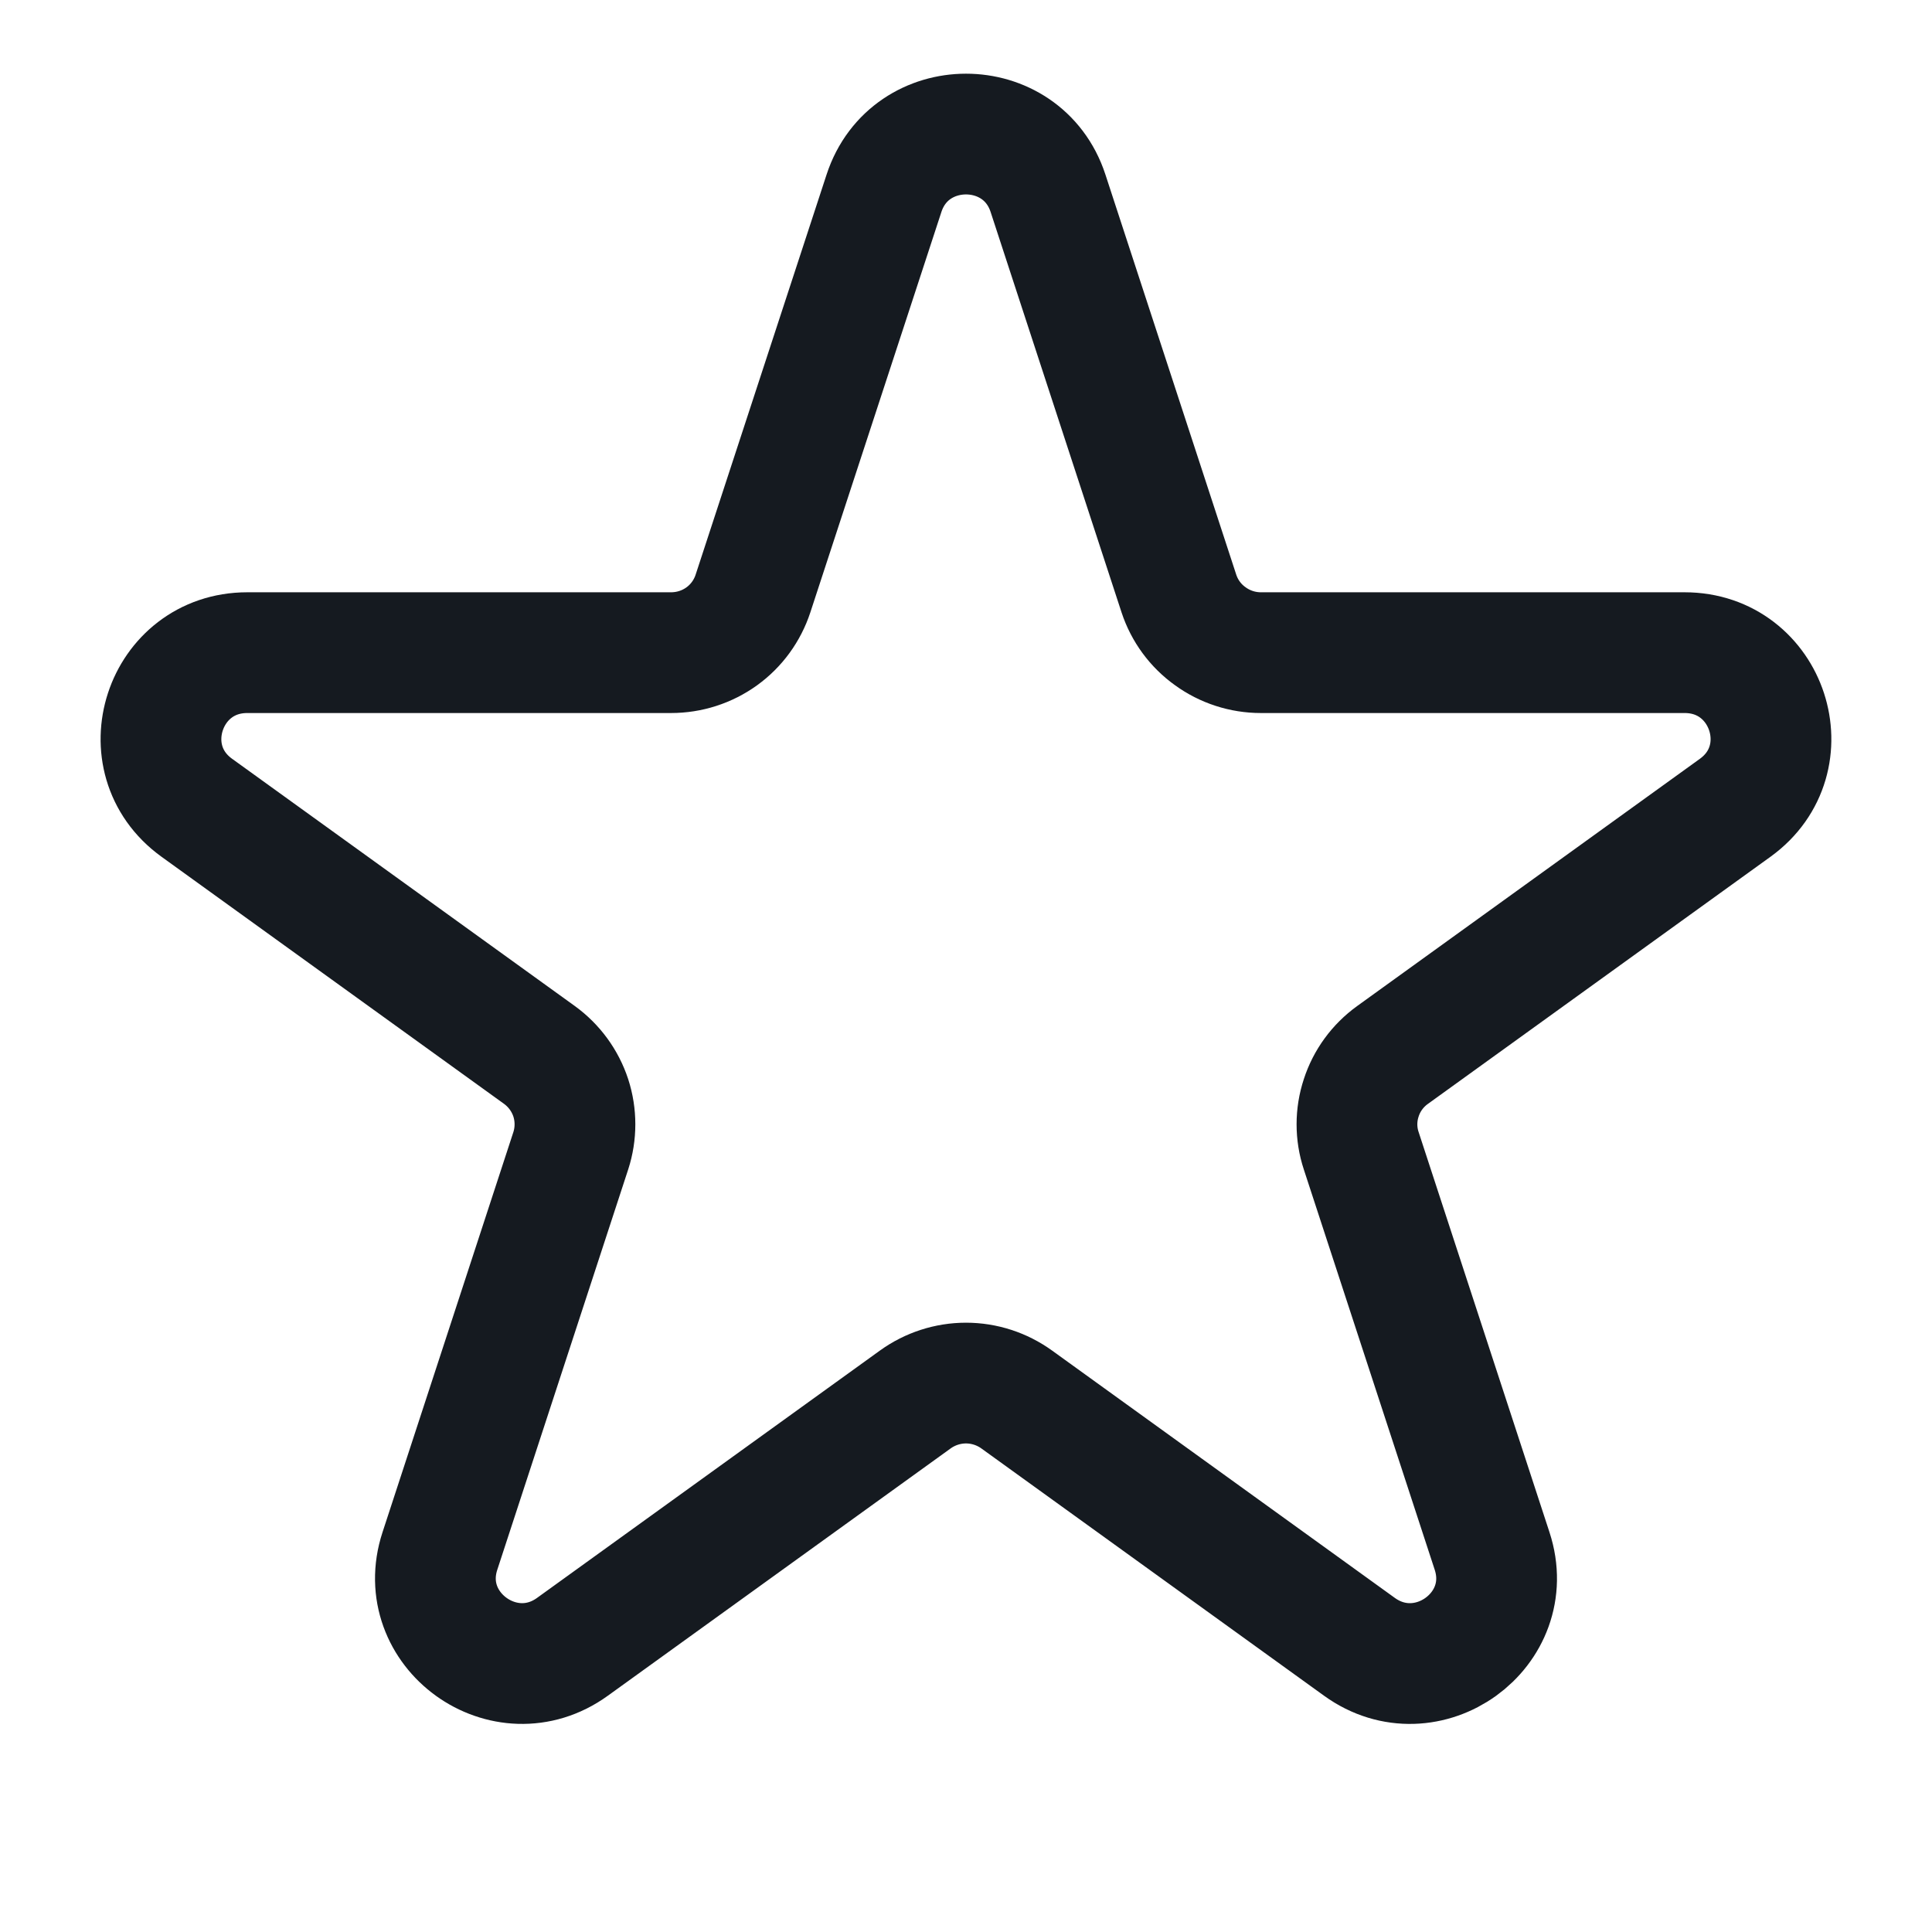
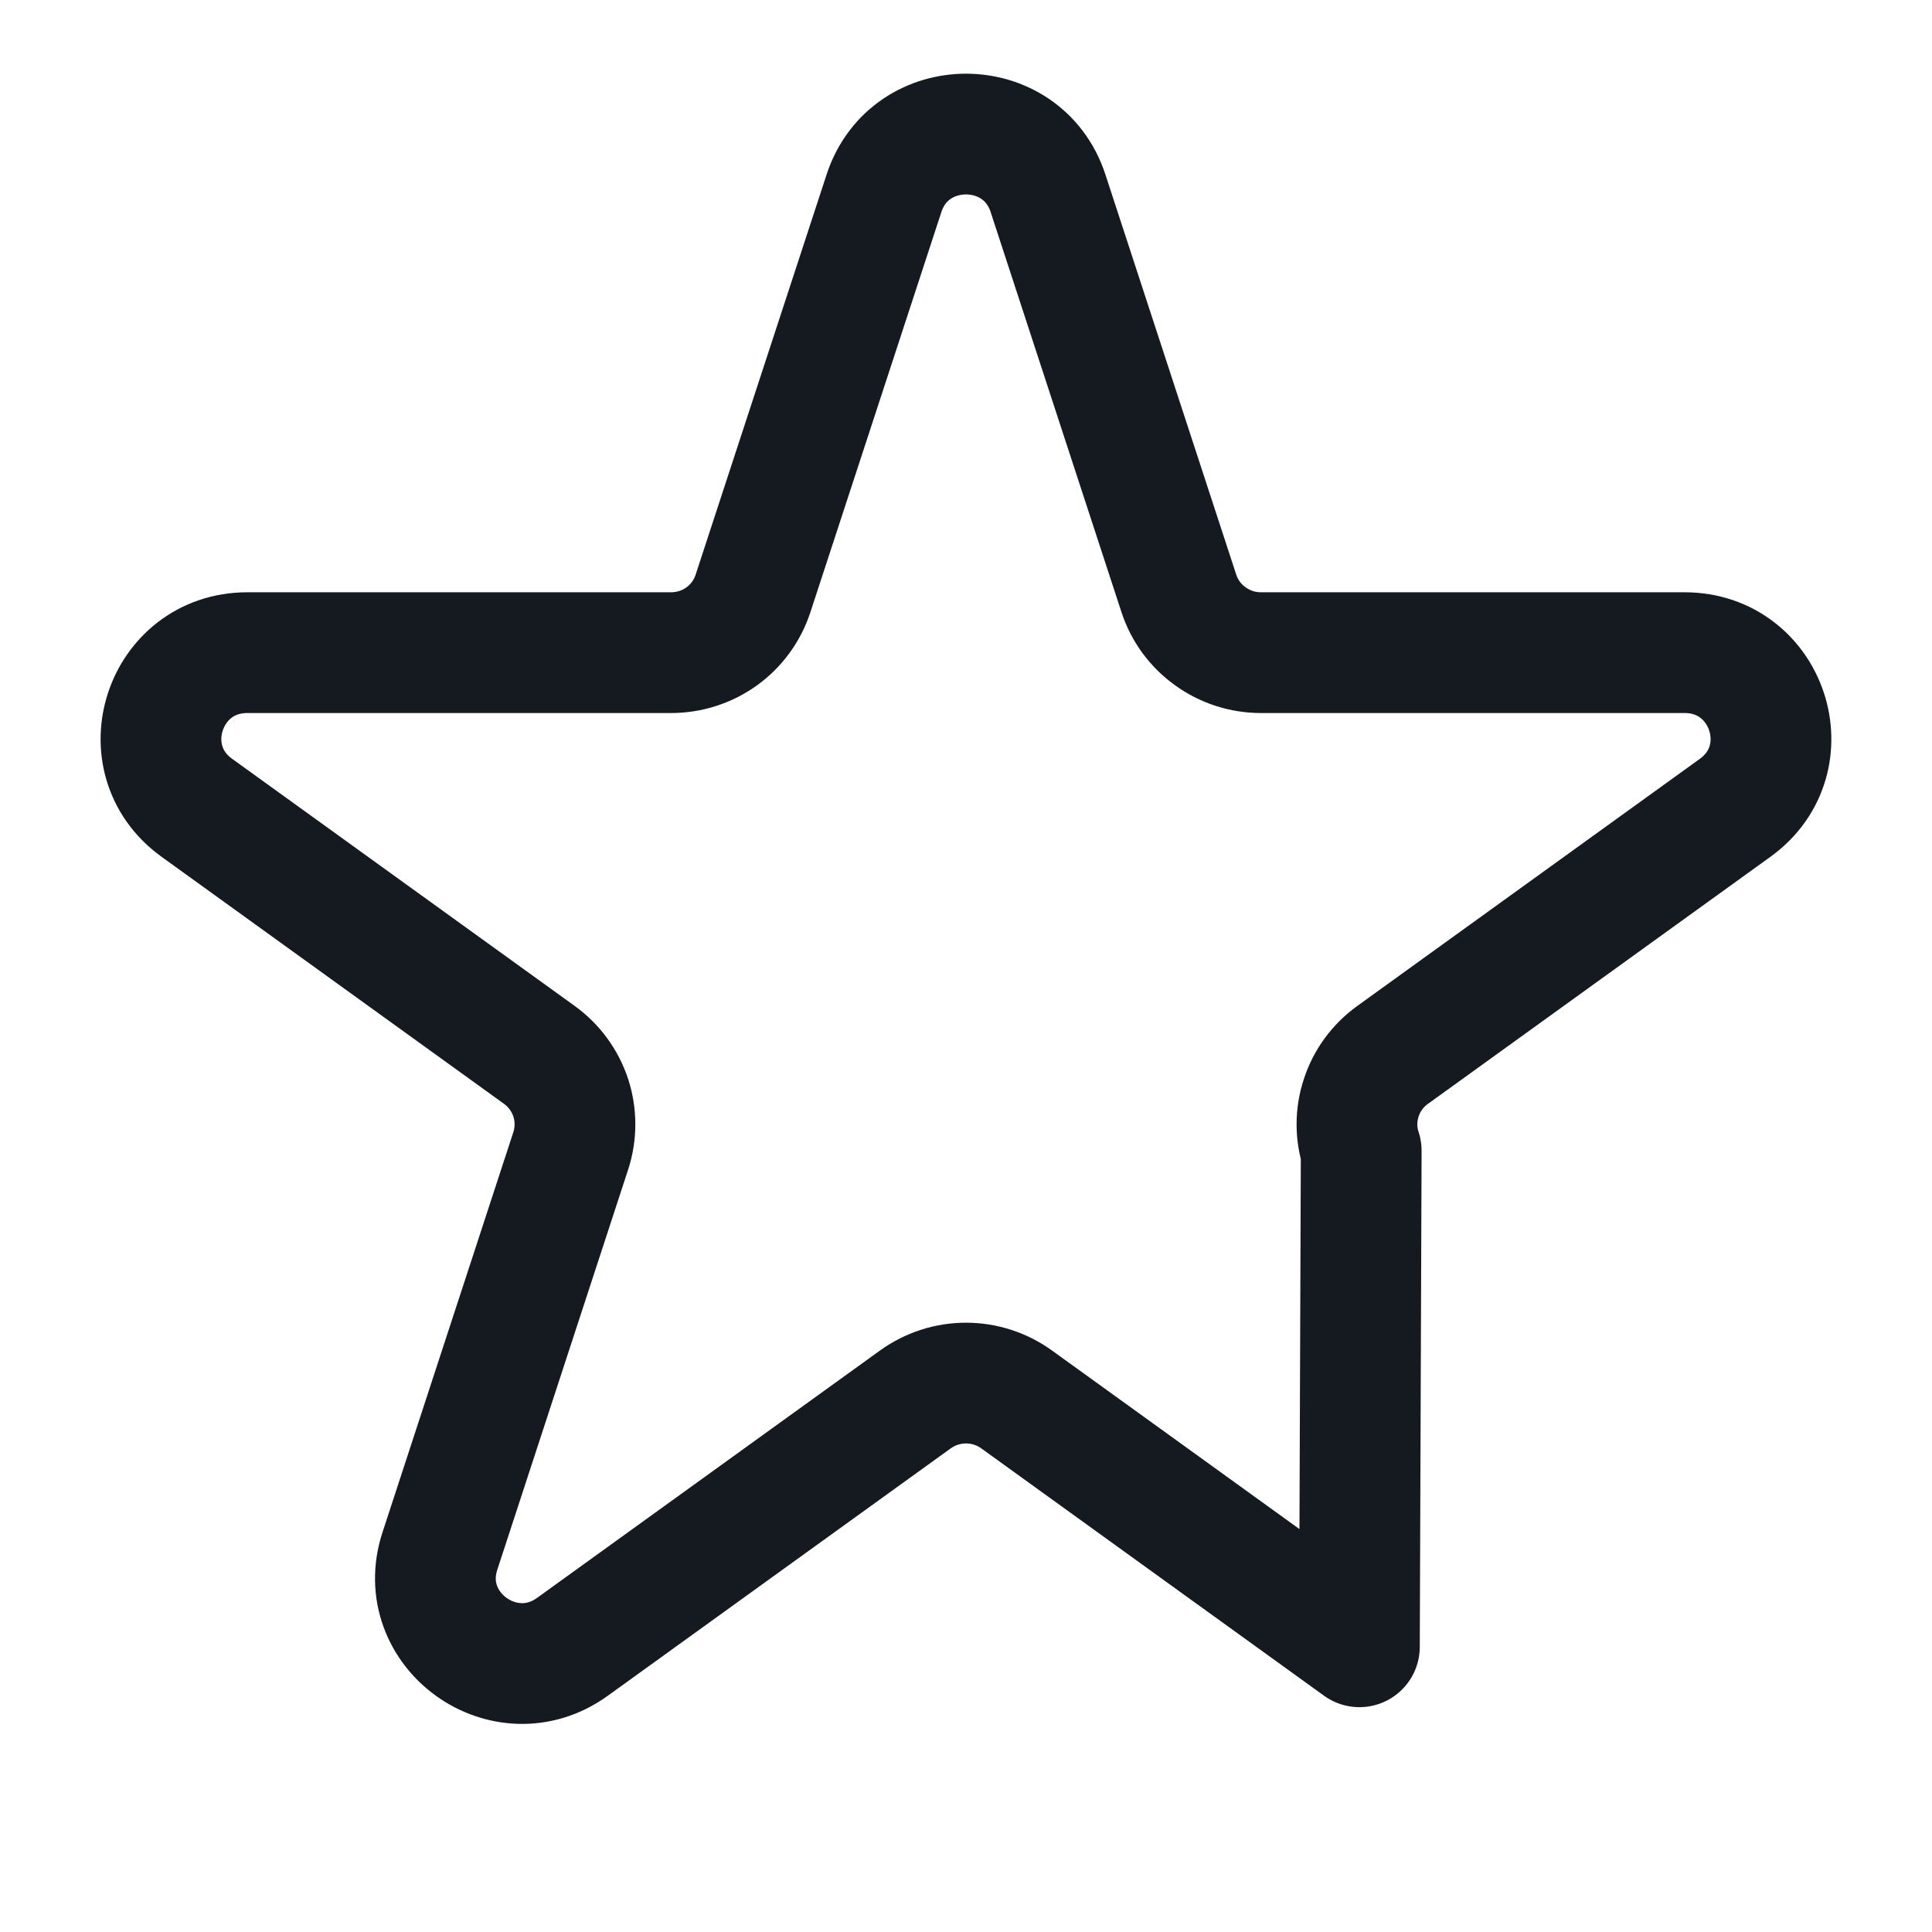
<svg xmlns="http://www.w3.org/2000/svg" width="16" height="16" viewBox="0 0 16 16" fill="none">
-   <path d="M8.679 1.6C8.465 0.947 7.535 0.947 7.321 1.6L6.236 4.915C6.189 5.058 6.099 5.182 5.977 5.27C5.855 5.358 5.708 5.405 5.557 5.405L2.048 5.405C1.357 5.405 1.069 6.284 1.629 6.689L4.468 8.737C4.589 8.825 4.68 8.949 4.727 9.092C4.773 9.234 4.773 9.388 4.727 9.53L3.643 12.845C3.429 13.498 4.182 14.042 4.741 13.638L7.58 11.59C7.702 11.502 7.849 11.454 8 11.454C8.151 11.454 8.298 11.502 8.42 11.59L11.258 13.638C11.818 14.042 12.571 13.499 12.357 12.845L11.273 9.53C11.226 9.388 11.226 9.234 11.273 9.092C11.319 8.949 11.41 8.825 11.532 8.737L14.371 6.689C14.93 6.284 14.643 5.405 13.951 5.405H10.442C10.291 5.405 10.144 5.357 10.023 5.269C9.901 5.182 9.81 5.058 9.763 4.915L8.679 1.6Z" stroke="#151A20" stroke-linecap="round" stroke-linejoin="round" />
+   <path d="M8.679 1.6C8.465 0.947 7.535 0.947 7.321 1.6L6.236 4.915C6.189 5.058 6.099 5.182 5.977 5.27C5.855 5.358 5.708 5.405 5.557 5.405L2.048 5.405C1.357 5.405 1.069 6.284 1.629 6.689L4.468 8.737C4.589 8.825 4.68 8.949 4.727 9.092C4.773 9.234 4.773 9.388 4.727 9.53L3.643 12.845C3.429 13.498 4.182 14.042 4.741 13.638L7.58 11.59C7.702 11.502 7.849 11.454 8 11.454C8.151 11.454 8.298 11.502 8.42 11.59L11.258 13.638L11.273 9.53C11.226 9.388 11.226 9.234 11.273 9.092C11.319 8.949 11.41 8.825 11.532 8.737L14.371 6.689C14.93 6.284 14.643 5.405 13.951 5.405H10.442C10.291 5.405 10.144 5.357 10.023 5.269C9.901 5.182 9.81 5.058 9.763 4.915L8.679 1.6Z" stroke="#151A20" stroke-linecap="round" stroke-linejoin="round" />
</svg>